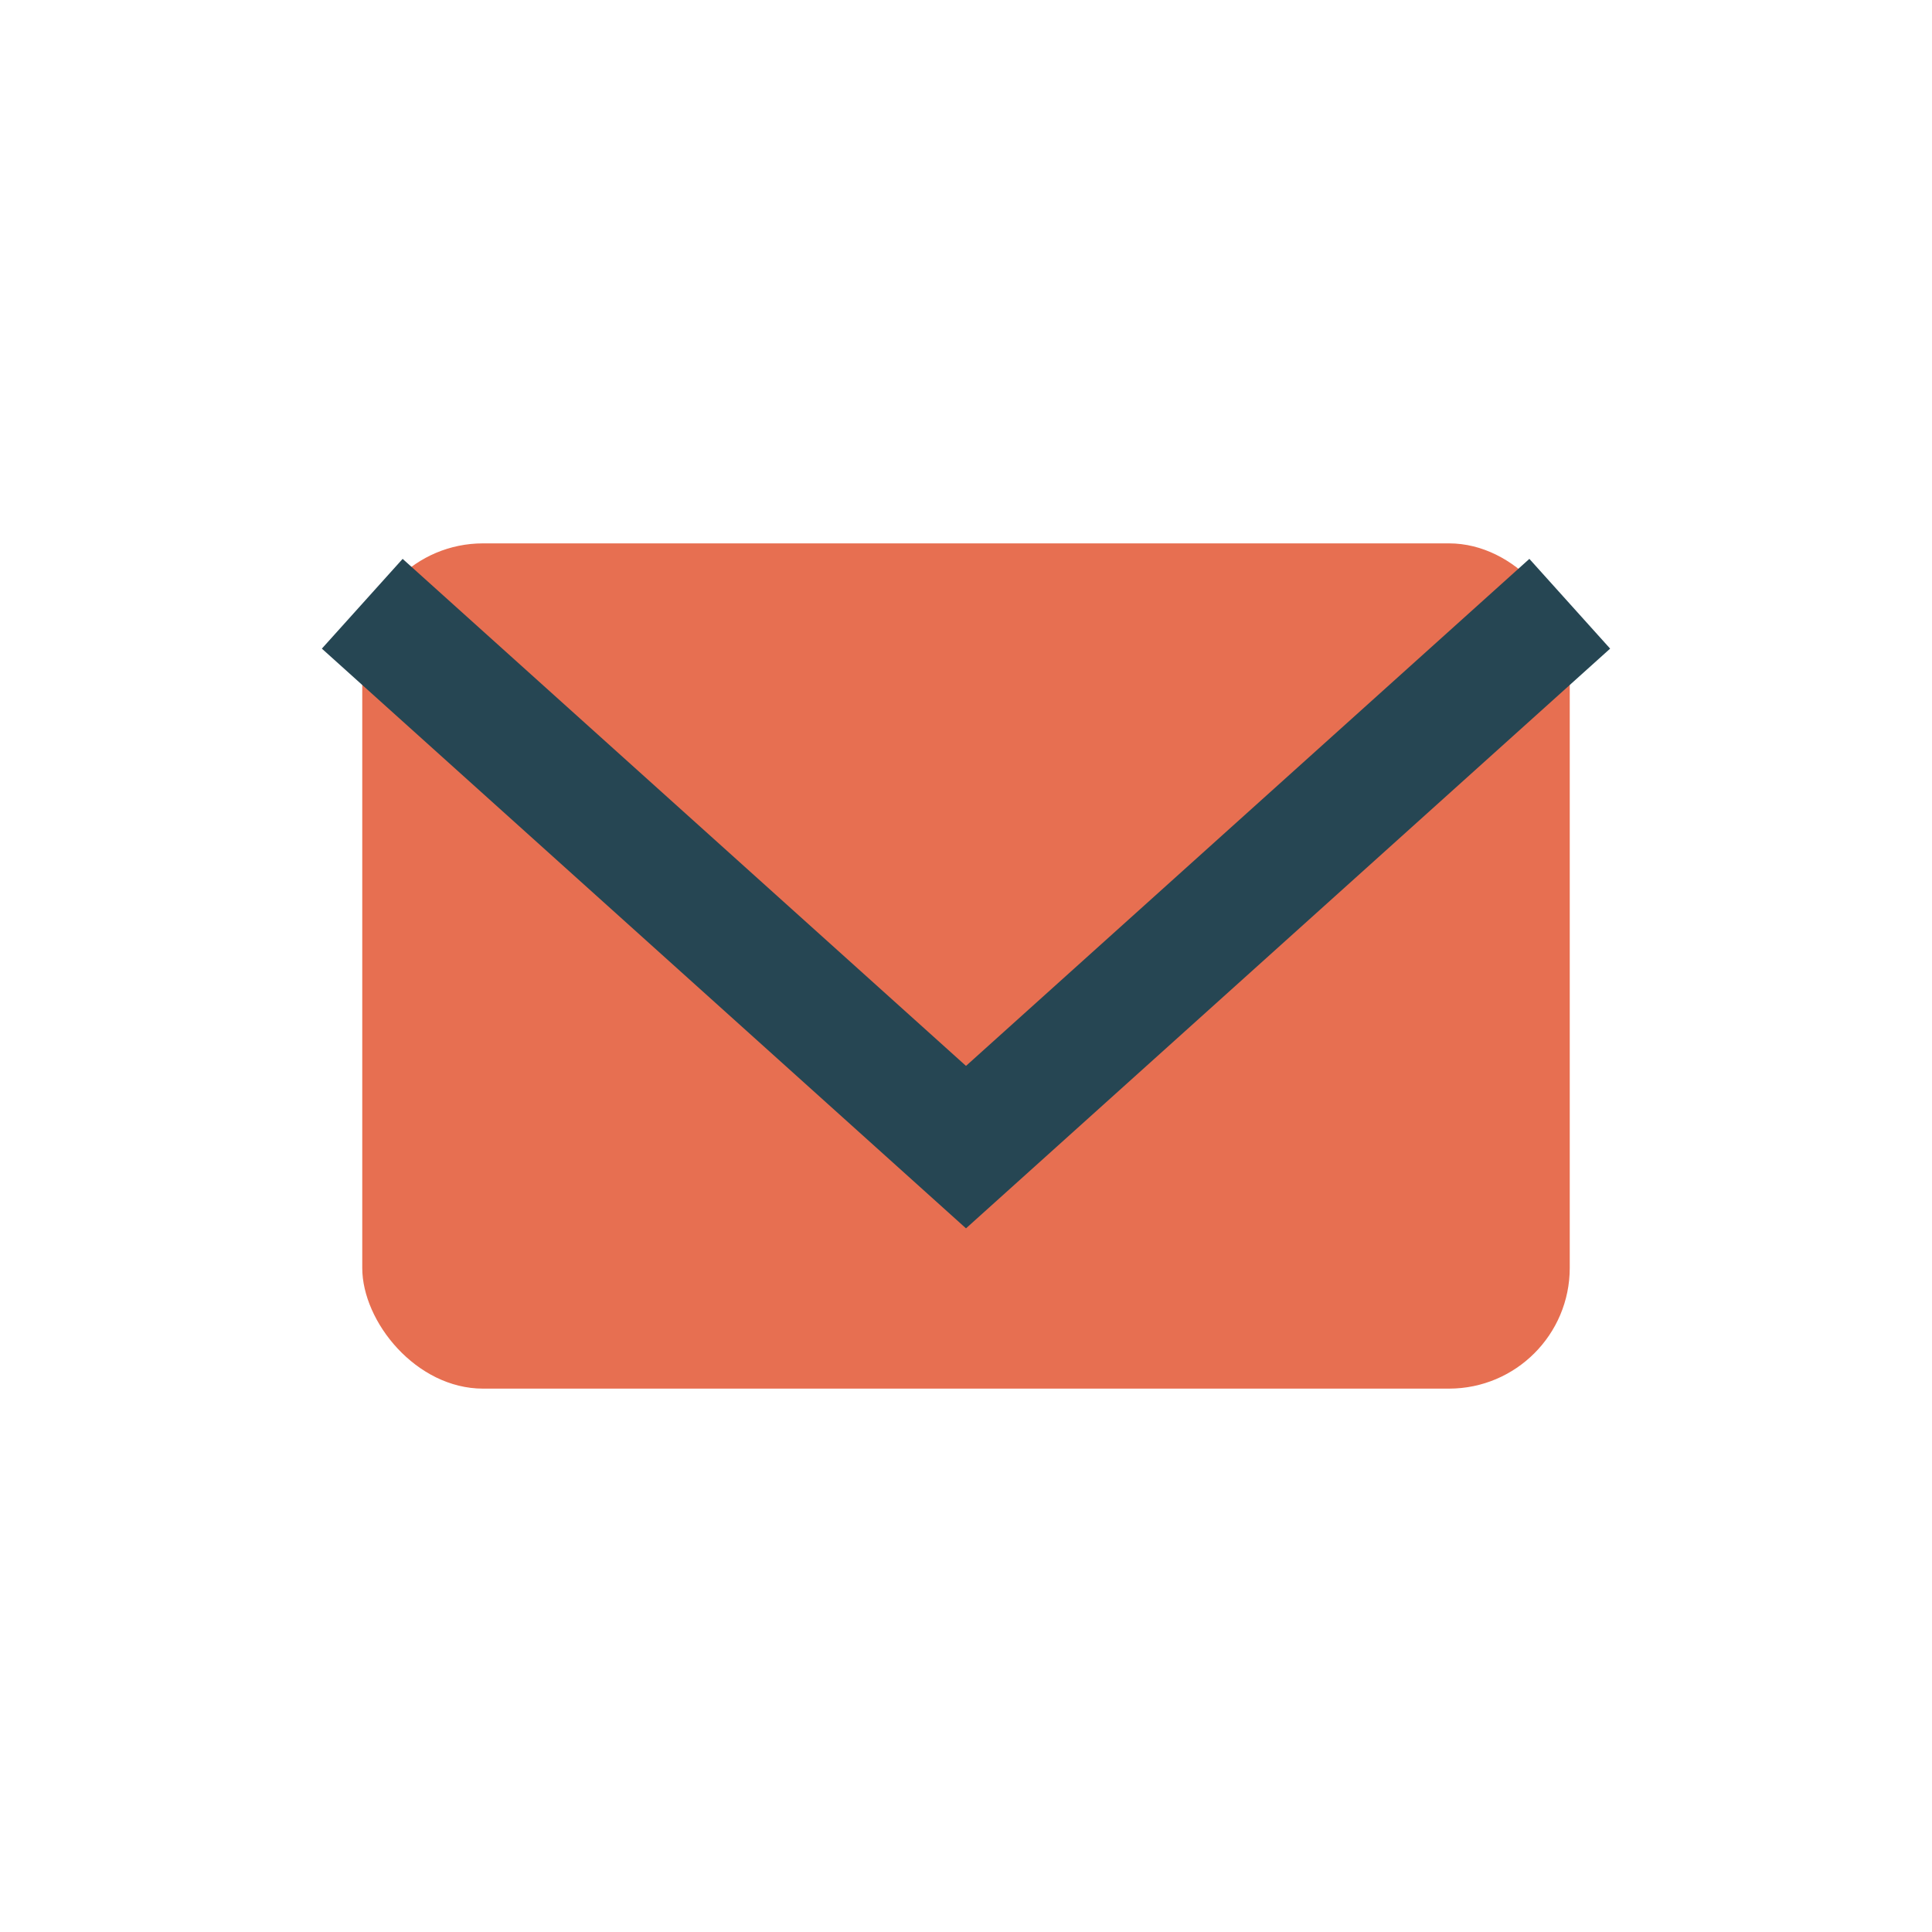
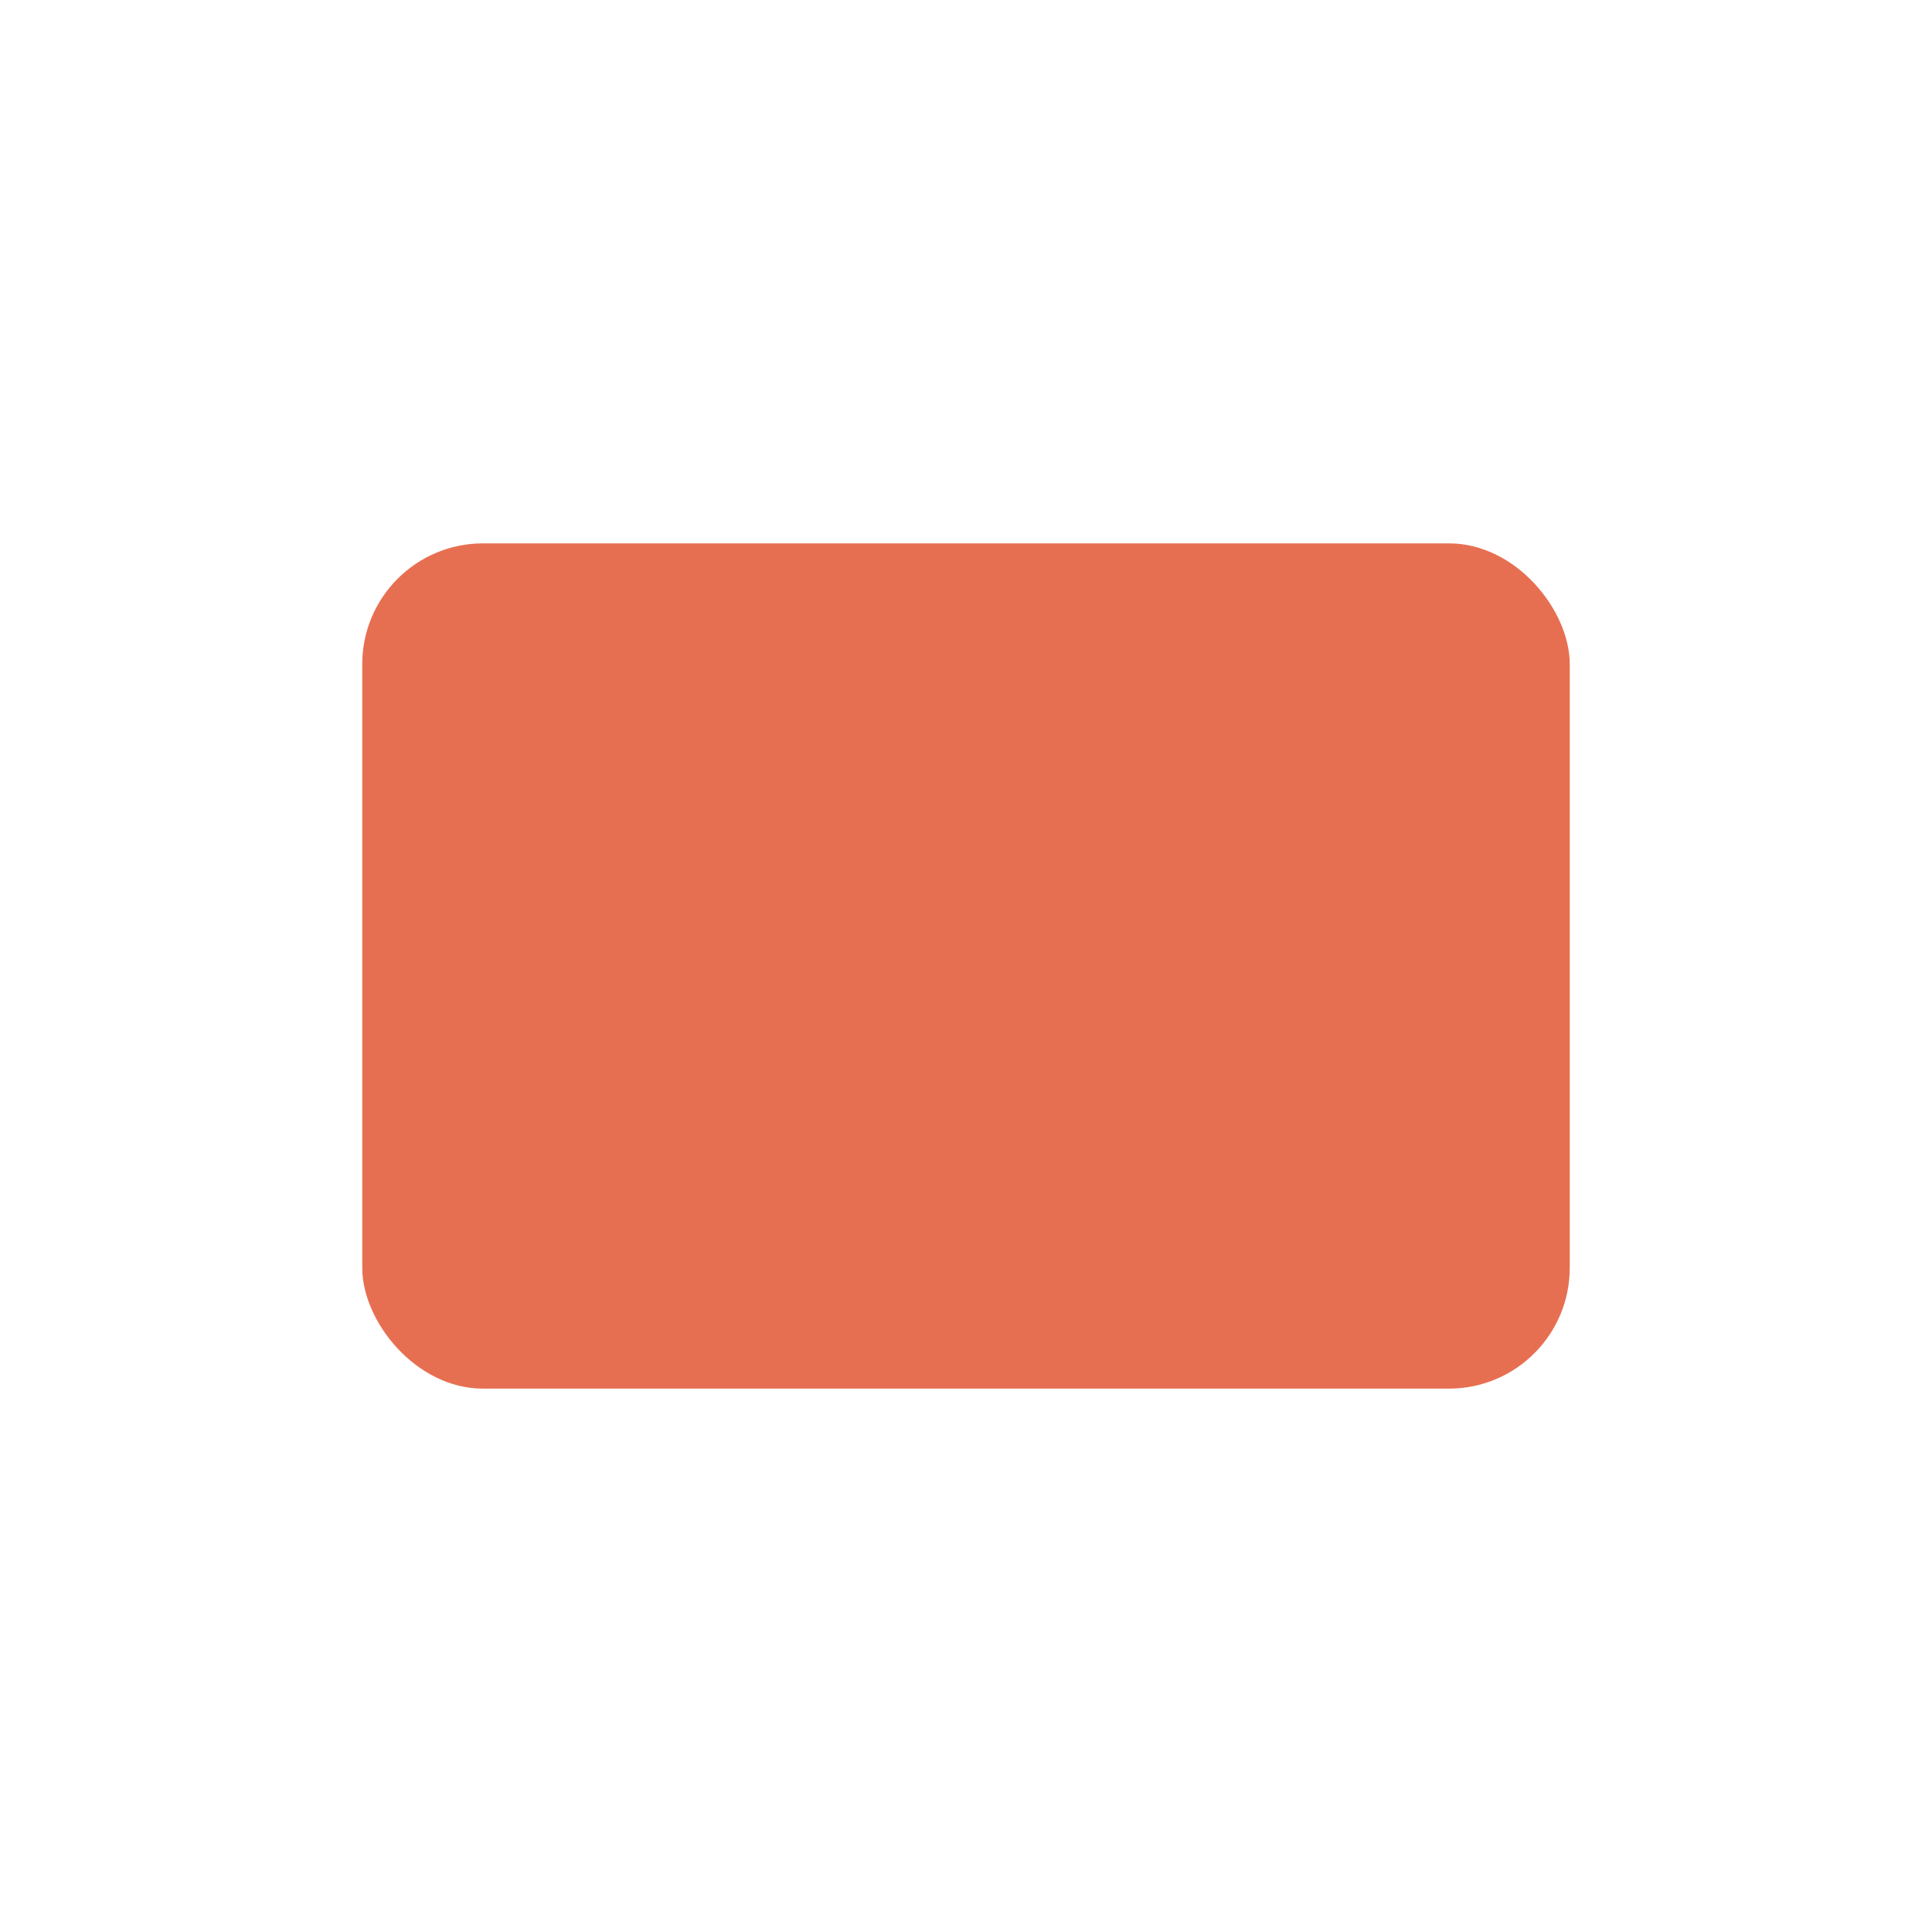
<svg xmlns="http://www.w3.org/2000/svg" width="32" height="32" viewBox="0 0 32 32">
  <rect x="6" y="9" width="20" height="14" rx="2" fill="#E76F51" />
-   <polyline points="6,10 16,19 26,10" fill="none" stroke="#264653" stroke-width="2" />
</svg>